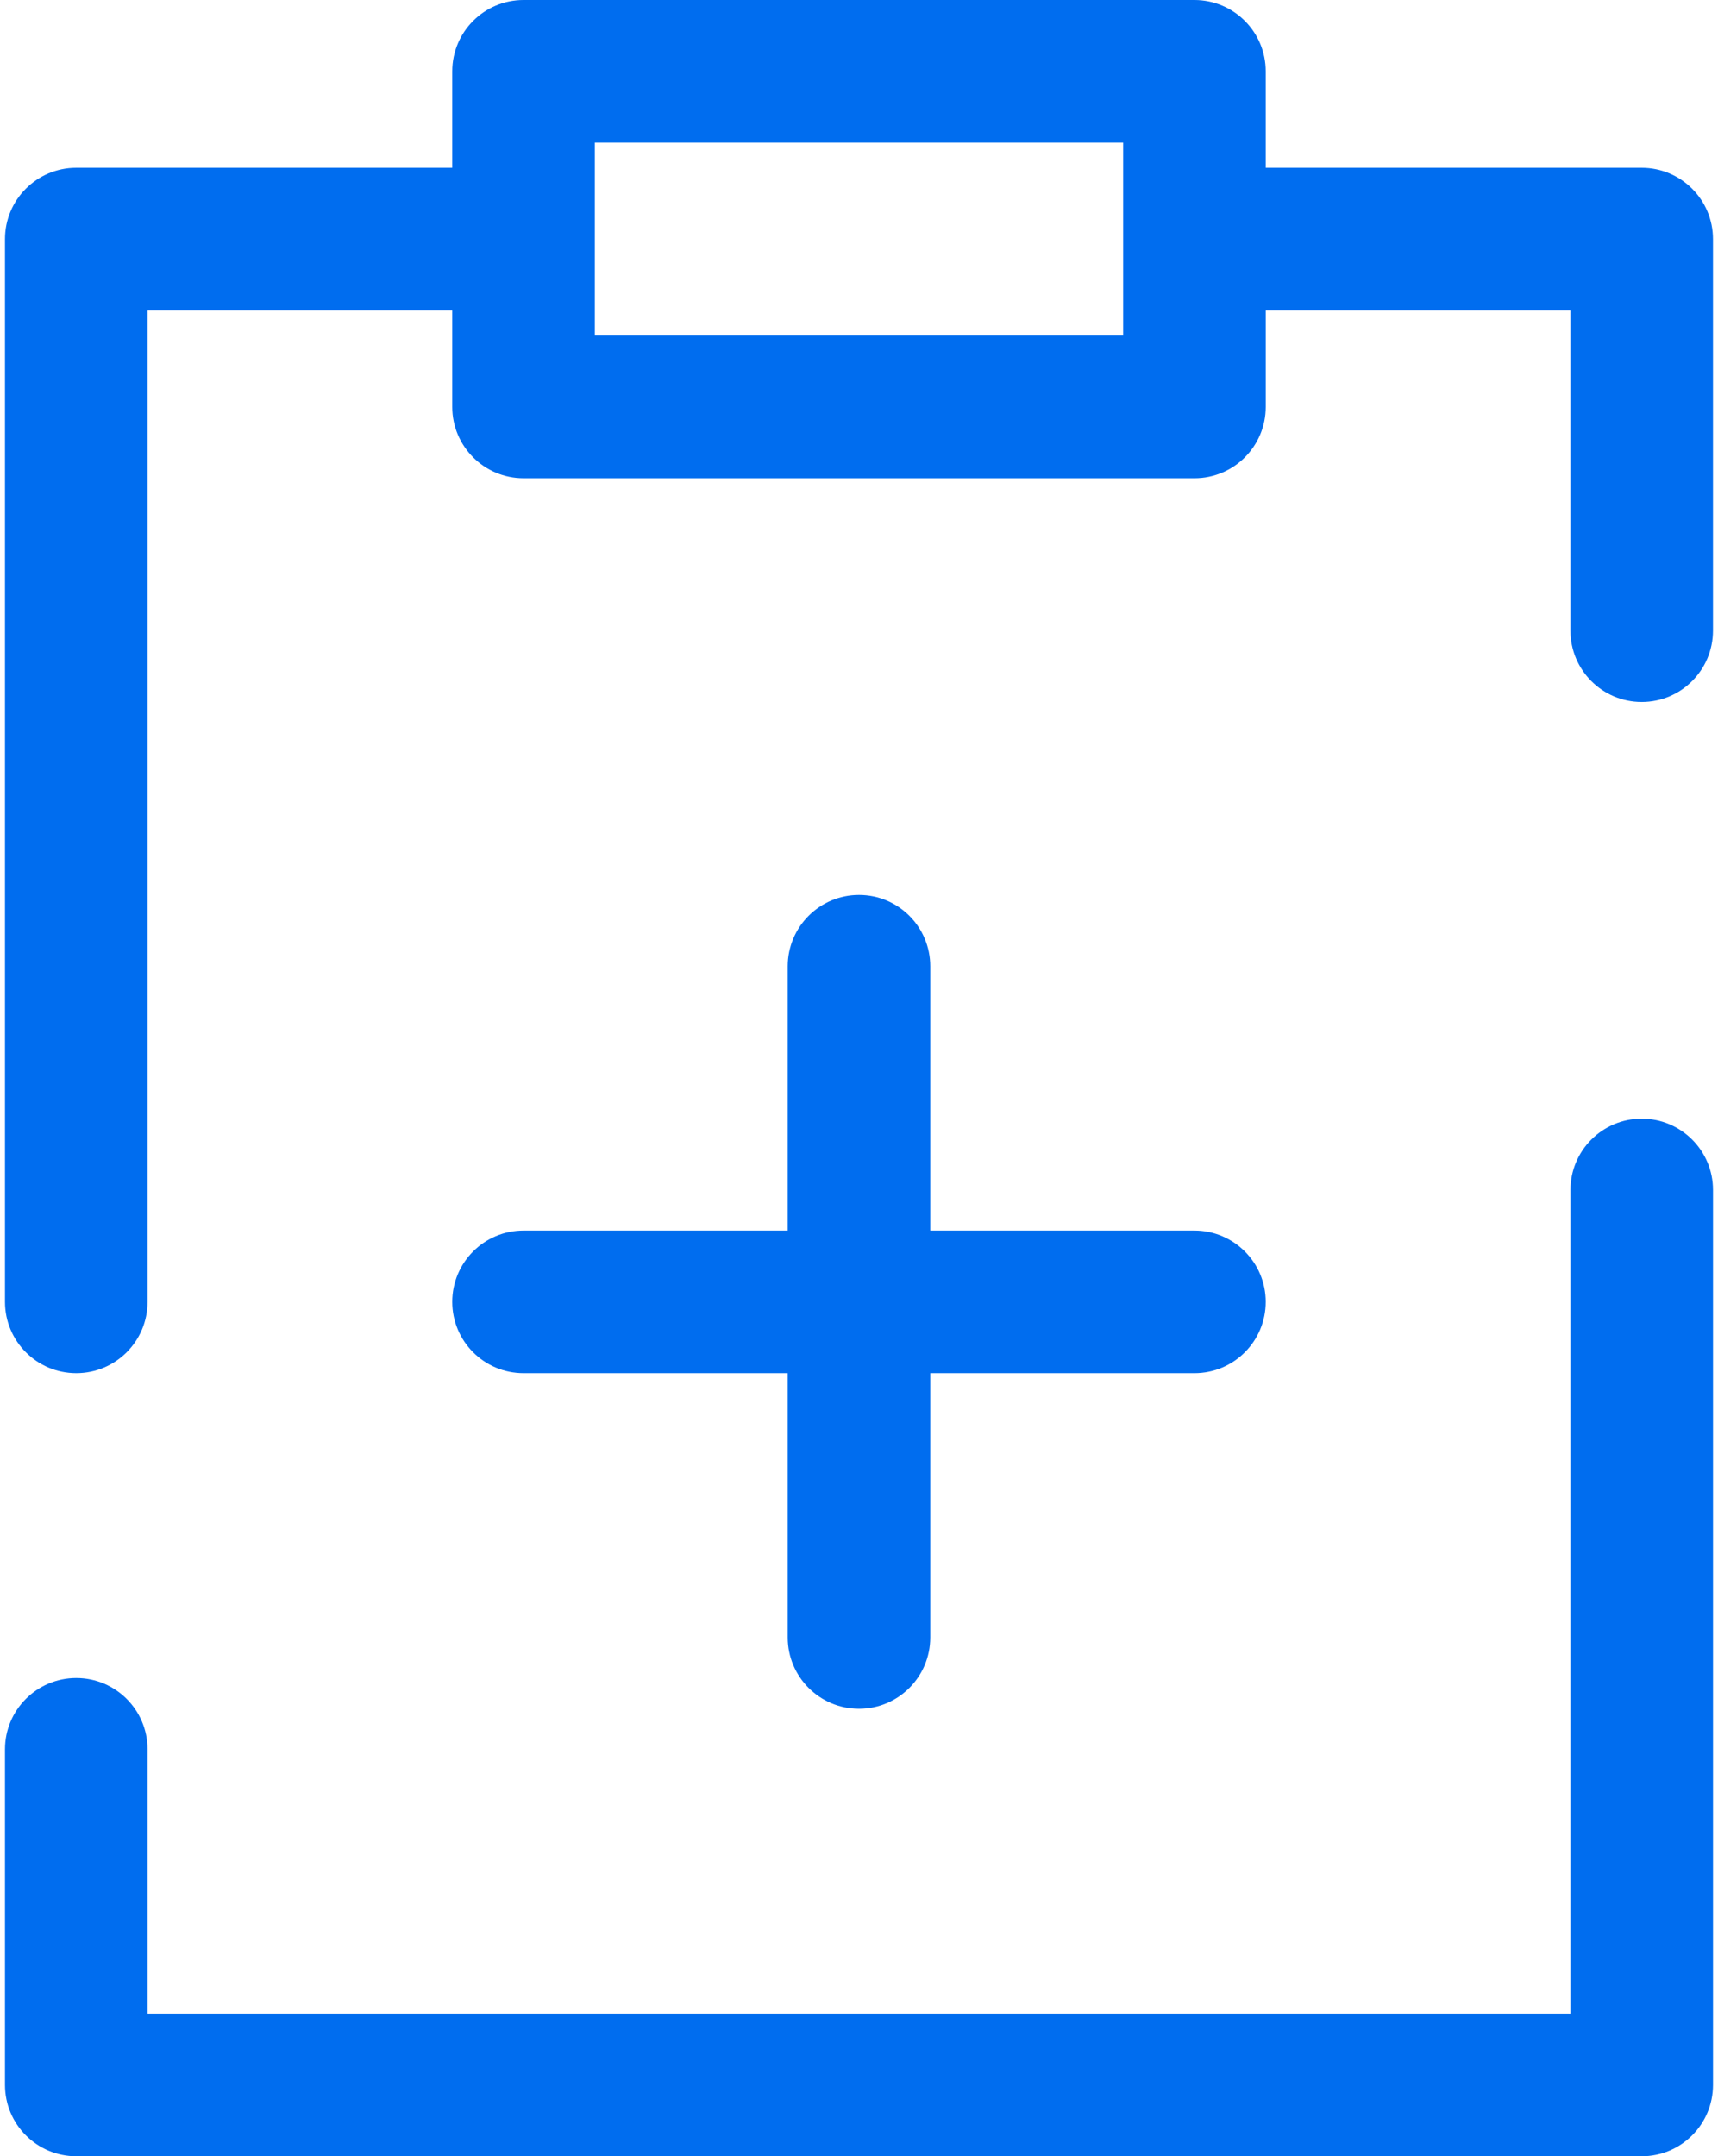
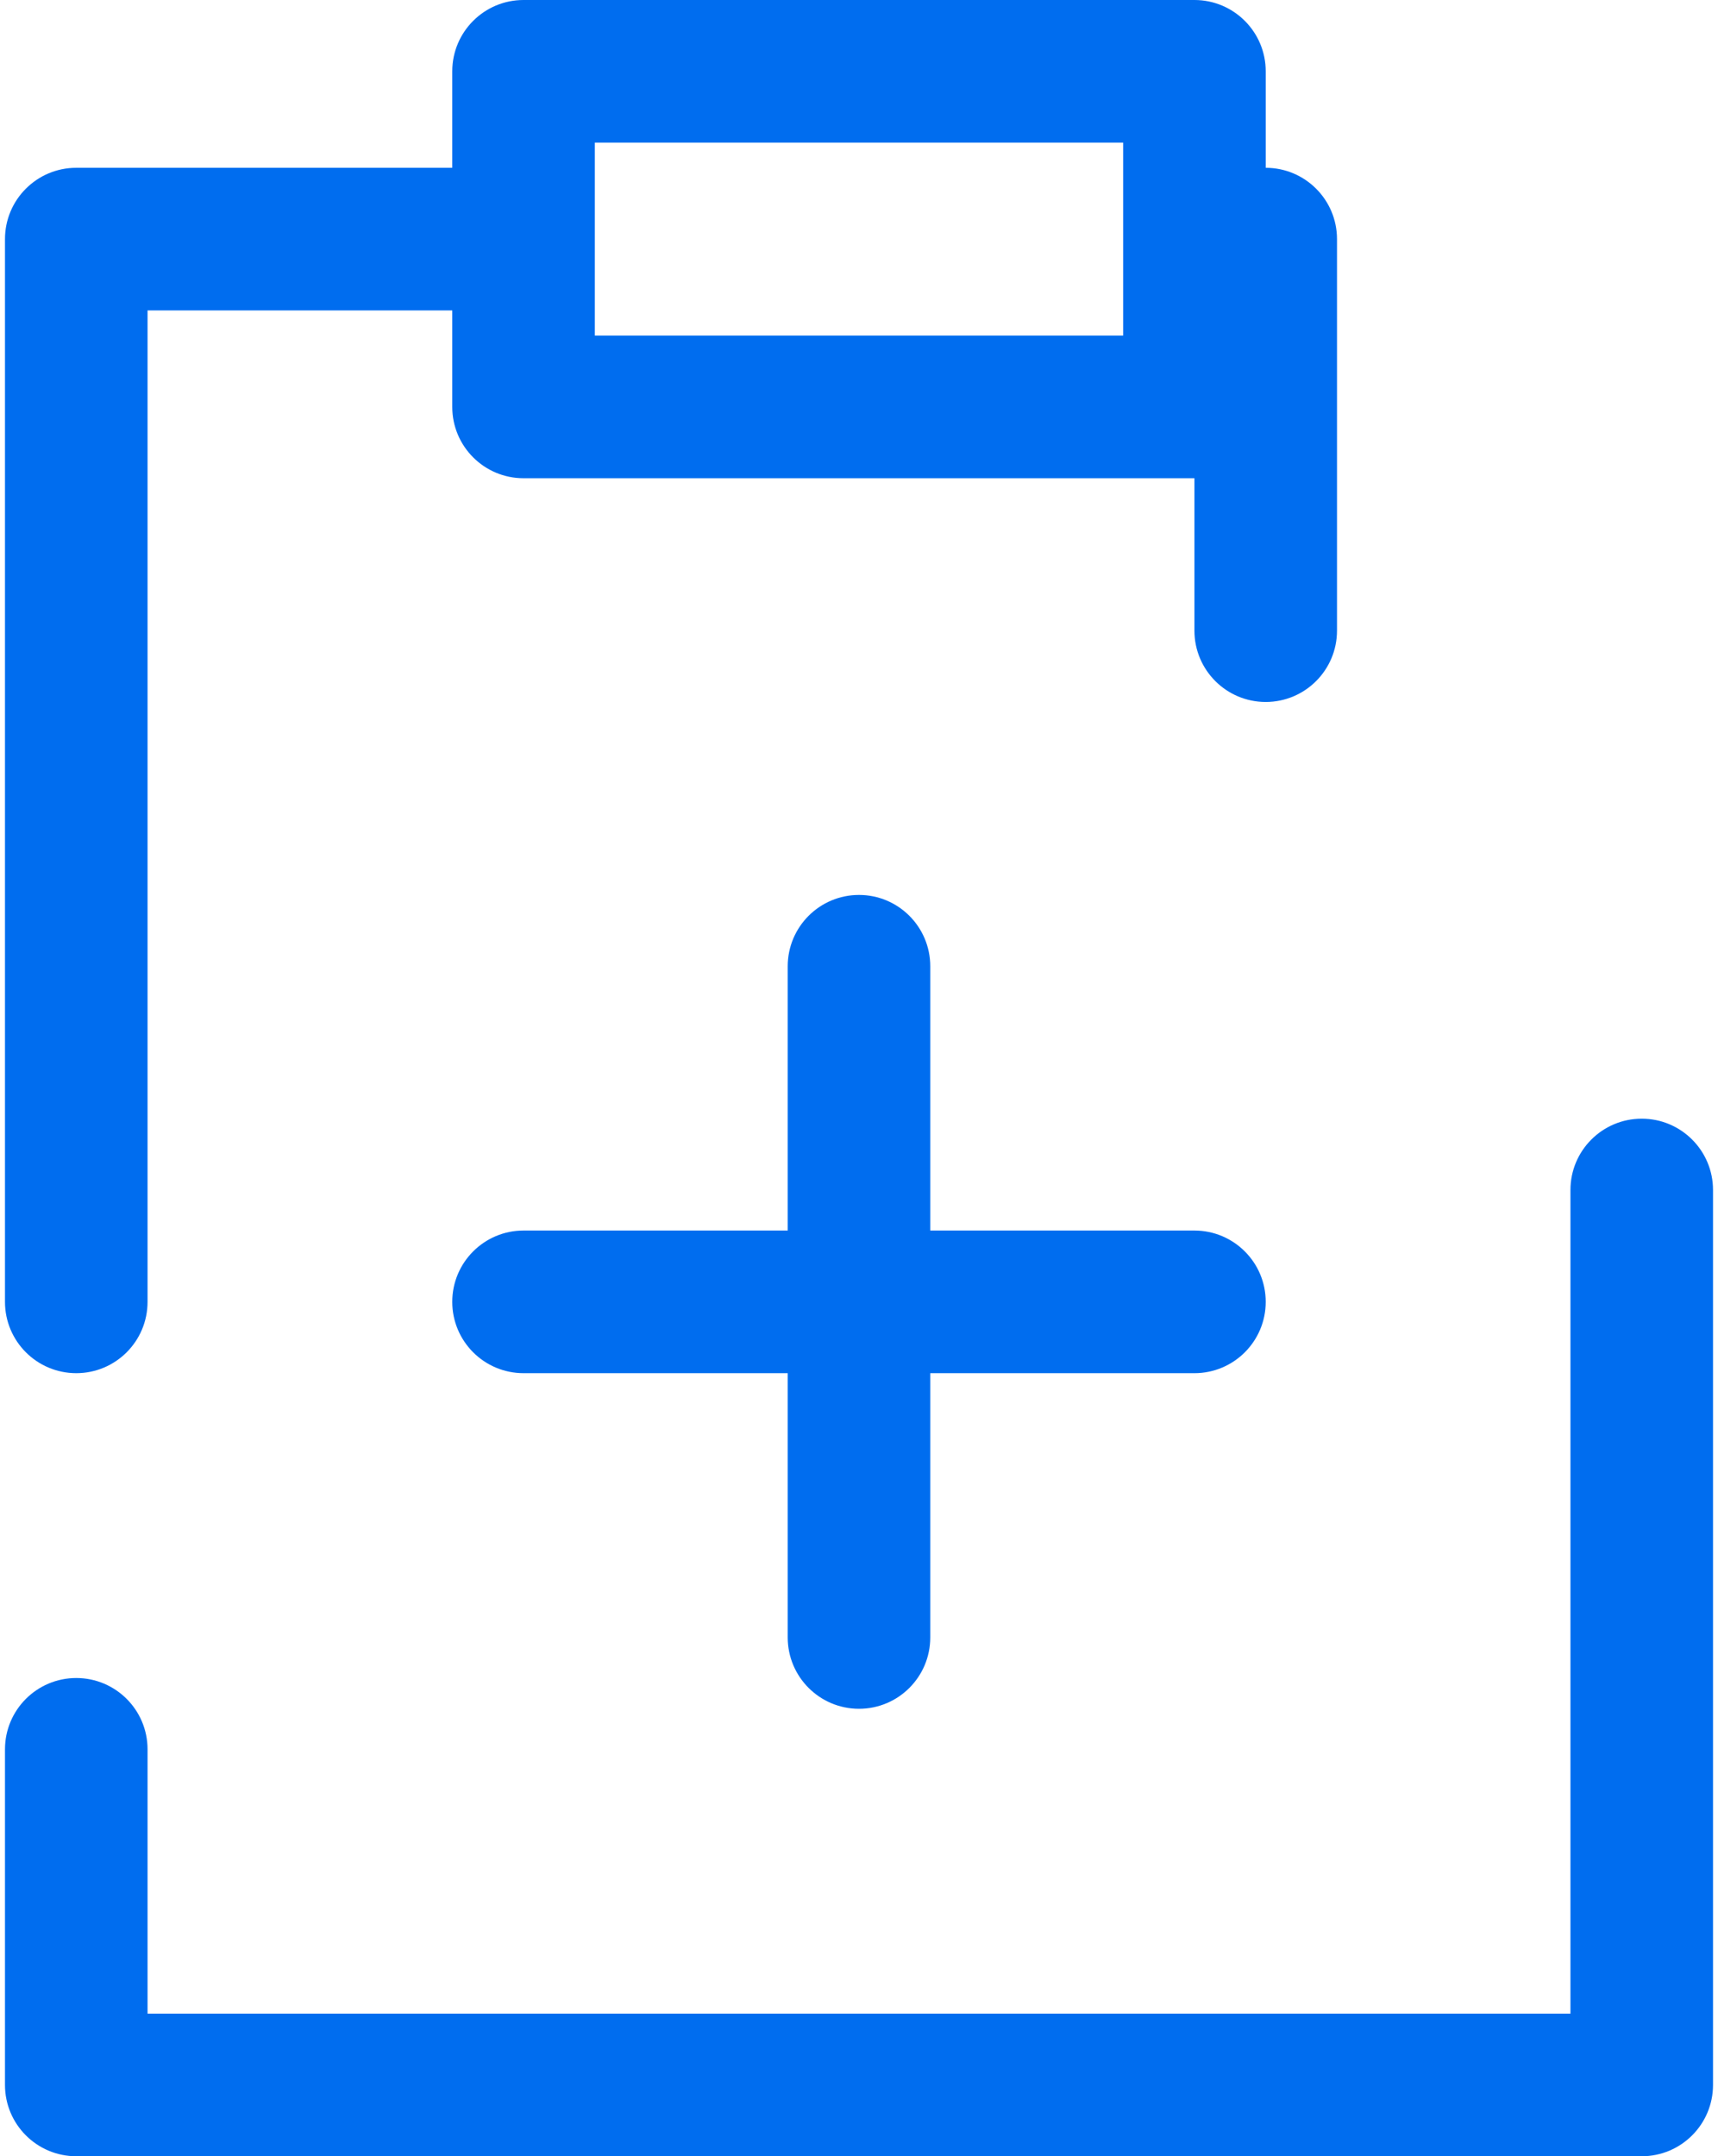
<svg xmlns="http://www.w3.org/2000/svg" version="1.1" id="Ebene_1" x="0px" y="0px" viewBox="0 0 71.884 90.708" style="enable-background:new 0 0 71.884 90.708;" xml:space="preserve" width="55" height="69">
  <style type="text/css">
	.st0{fill:#006DEF;}
</style>
-   <path class="st0" d="M68.884,90.708H3c-1.657,0-3-1.343-3-3V73.59c0-1.657,1.343-3,3-3s3,1.343,3,3v11.118h59.884  V50.06c0-1.657,1.343-3,3-3s3,1.343,3,3v37.648C71.884,89.365,70.541,90.708,68.884,90.708z M35.942,71.884  c-1.657,0-3-1.343-3-3V57.766H21.824c-1.657,0-3-1.343-3-3s1.343-3,3-3h11.118V40.648c0-1.657,1.343-3,3-3  s2.999,1.343,2.999,3v11.118h11.118c1.657,0,3,1.343,3,3s-1.343,3-3,3H38.941V68.884  C38.941,70.541,37.599,71.884,35.942,71.884z M3,57.766c-1.657,0-3-1.343-3-3v-44.707c0-1.657,1.343-3,3-3h15.824V3  c0-1.657,1.343-3,3-3h28.235c1.657,0,3,1.343,3,3v4.059h15.824c1.657,0,3,1.343,3,3V26.53c0,1.657-1.343,3-3,3  s-3-1.343-3-3V13.059H53.06v4.059c0,1.657-1.343,3-3,3H21.824c-1.657,0-3-1.343-3-3v-4.059H6v41.707  C6,56.423,4.657,57.766,3,57.766z M24.824,14.118h22.235V6H24.824V14.118z" />
+   <path class="st0" d="M68.884,90.708H3c-1.657,0-3-1.343-3-3V73.59c0-1.657,1.343-3,3-3s3,1.343,3,3v11.118h59.884  V50.06c0-1.657,1.343-3,3-3s3,1.343,3,3v37.648C71.884,89.365,70.541,90.708,68.884,90.708z M35.942,71.884  c-1.657,0-3-1.343-3-3V57.766H21.824c-1.657,0-3-1.343-3-3s1.343-3,3-3h11.118V40.648c0-1.657,1.343-3,3-3  s2.999,1.343,2.999,3v11.118h11.118c1.657,0,3,1.343,3,3s-1.343,3-3,3H38.941V68.884  C38.941,70.541,37.599,71.884,35.942,71.884z M3,57.766c-1.657,0-3-1.343-3-3v-44.707c0-1.657,1.343-3,3-3h15.824V3  c0-1.657,1.343-3,3-3h28.235c1.657,0,3,1.343,3,3v4.059c1.657,0,3,1.343,3,3V26.53c0,1.657-1.343,3-3,3  s-3-1.343-3-3V13.059H53.06v4.059c0,1.657-1.343,3-3,3H21.824c-1.657,0-3-1.343-3-3v-4.059H6v41.707  C6,56.423,4.657,57.766,3,57.766z M24.824,14.118h22.235V6H24.824V14.118z" />
</svg>